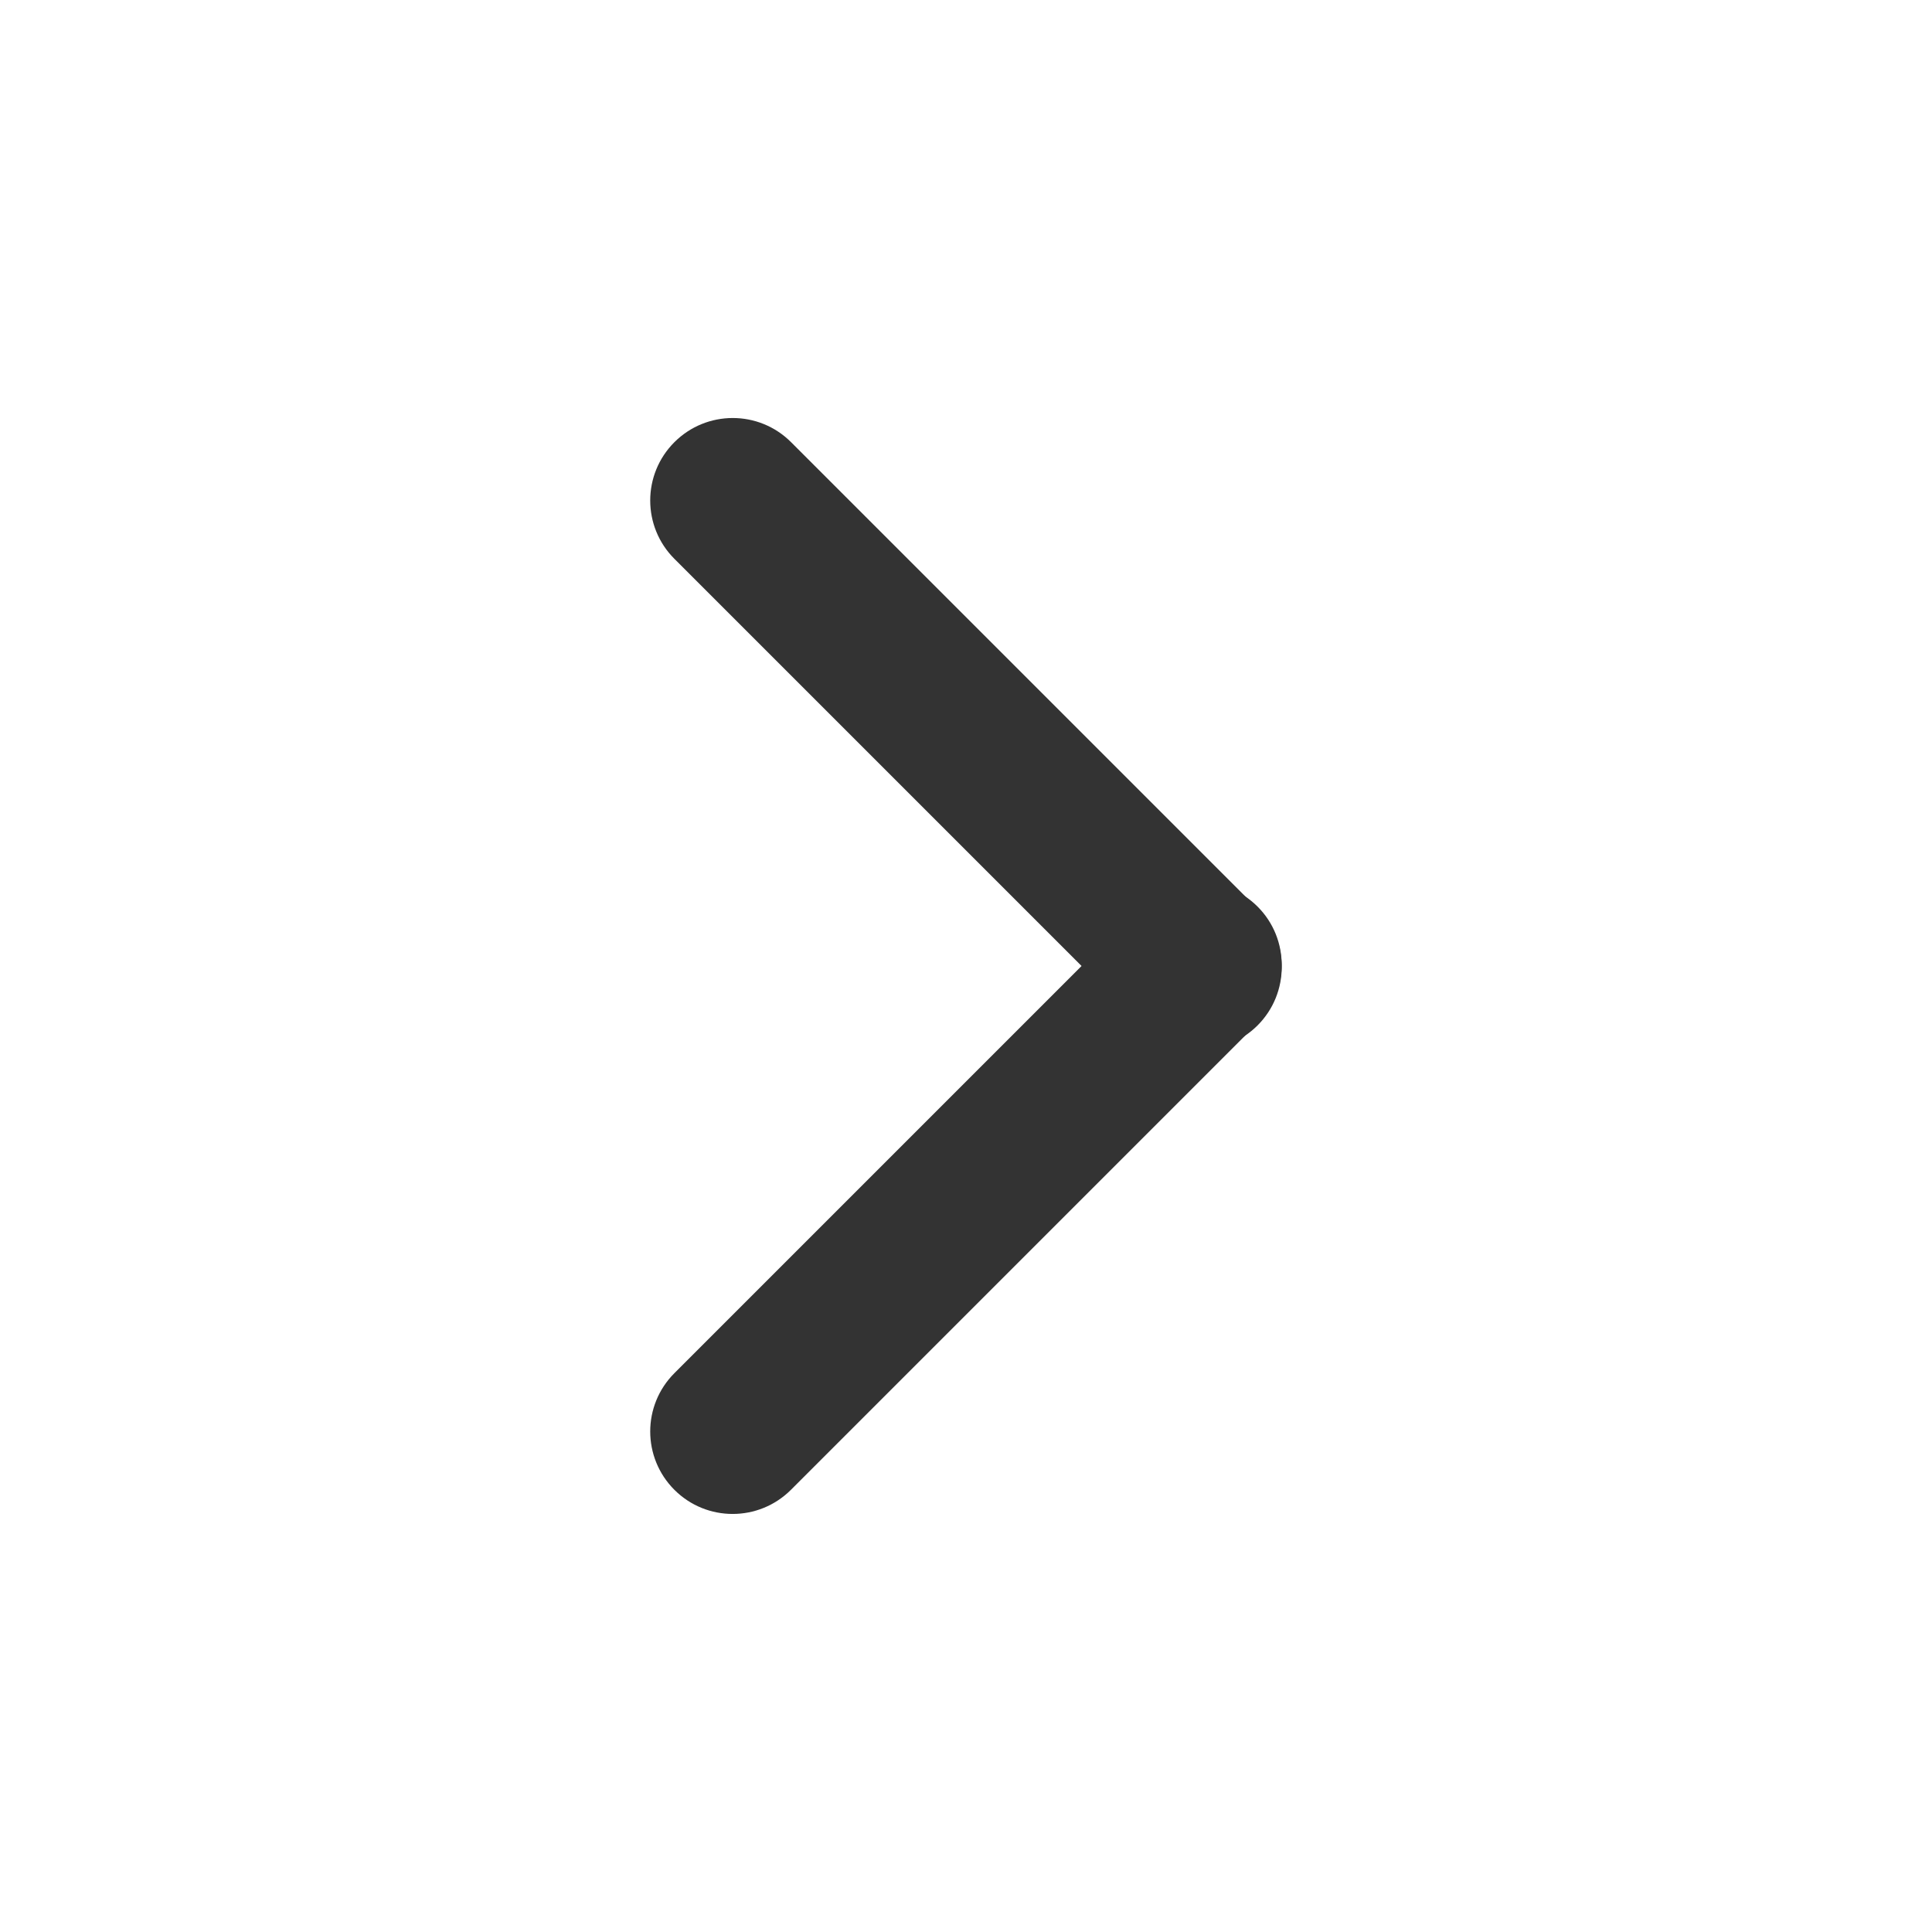
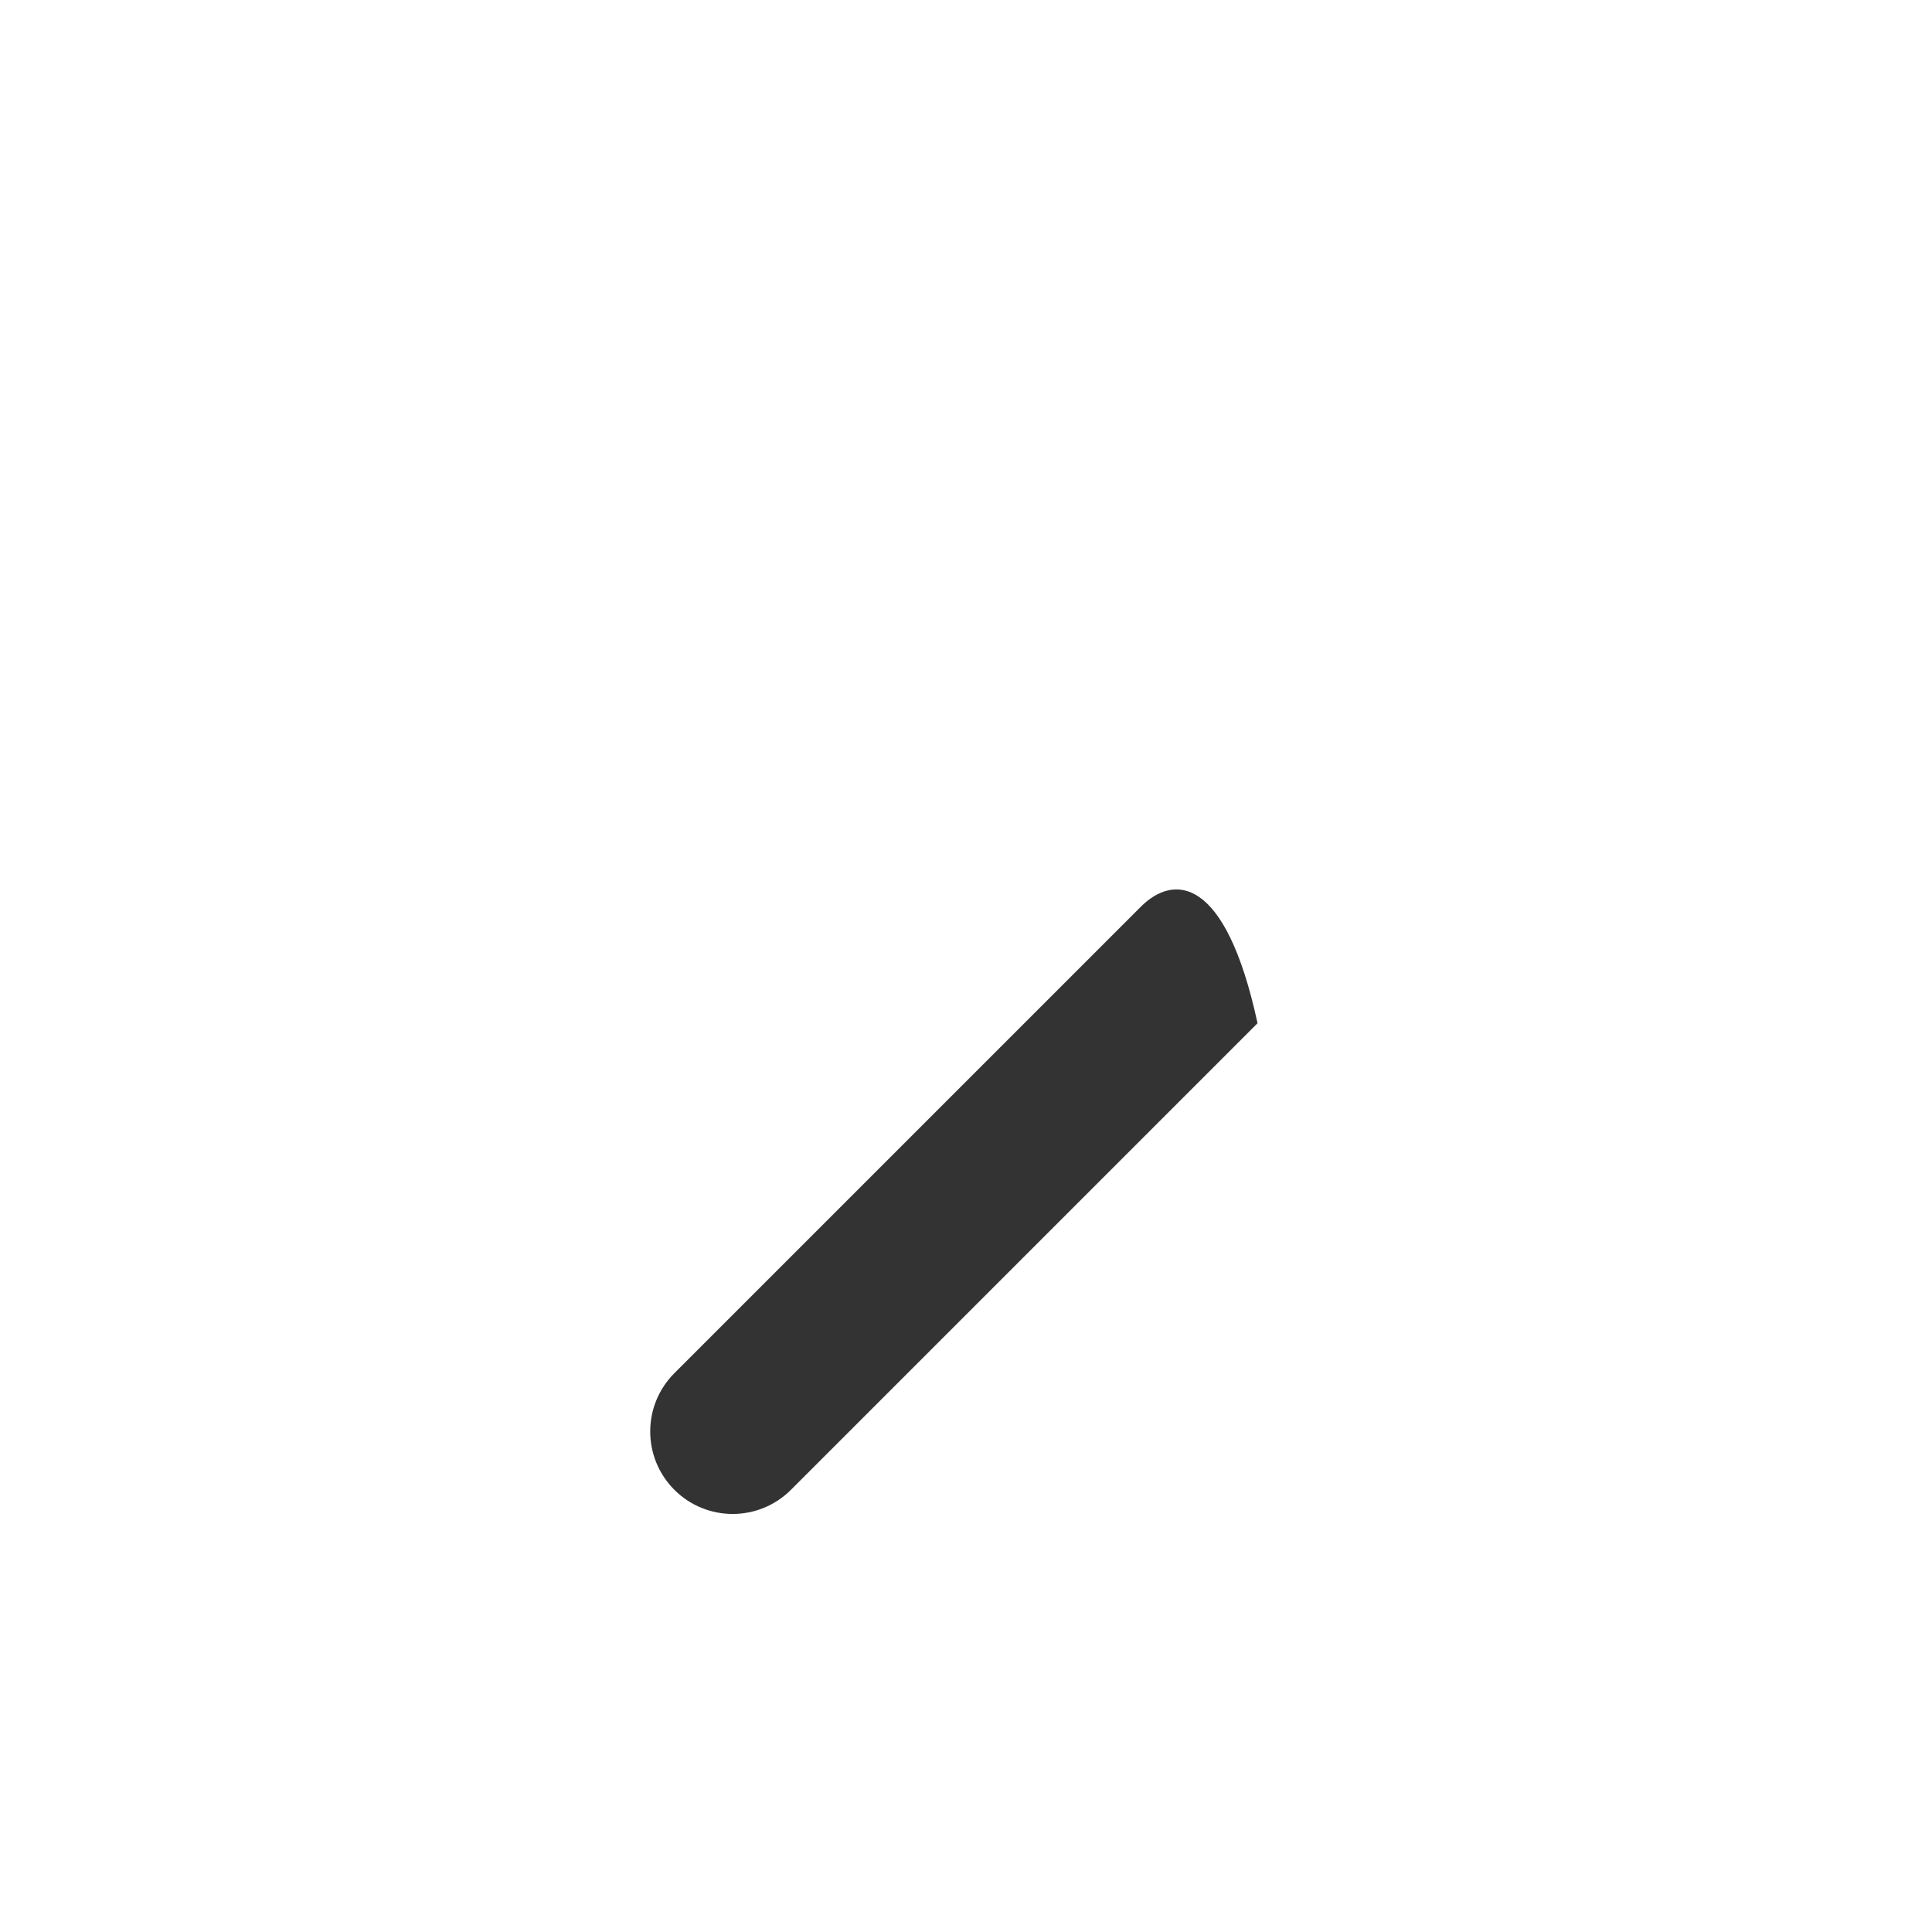
<svg xmlns="http://www.w3.org/2000/svg" width="20px" height="20px" viewBox="0 0 20 20" version="1.1">
  <title>切片</title>
  <g id="页面-1" stroke="none" stroke-width="1" fill="none" fill-rule="evenodd">
    <g id="点击产品弹框" transform="translate(-324, -135)" fill="#333333">
      <g id="编组-12" transform="translate(0, 100)">
        <g id="编组-7" transform="translate(240, 27)">
          <g id="图标/20*20/向下" transform="translate(94, 18) rotate(-90) translate(-94, -18) translate(84, 8)">
            <g id="编组" transform="translate(10, 10) scale(-1, 1) rotate(-90) translate(-10, -10) translate(6.378, 3.974)">
-               <path d="M0.207,2.768 L7.037,2.768 C7.509,2.768 7.891,3.151 7.891,3.622 C7.891,4.094 7.509,4.476 7.037,4.476 L0.207,4.476 C-0.264,4.476 -0.647,4.094 -0.647,3.622 C-0.647,3.151 -0.264,2.768 0.207,2.768 Z" id="矩形" transform="translate(3.622, 3.622) rotate(-45) translate(-3.622, -3.622) " />
-               <path d="M0.207,7.576 L7.037,7.576 C7.509,7.576 7.891,7.958 7.891,8.43 C7.891,8.901 7.509,9.283 7.037,9.283 L0.207,9.283 C-0.264,9.283 -0.647,8.901 -0.647,8.43 C-0.647,7.958 -0.264,7.576 0.207,7.576 Z" id="矩形" transform="translate(3.622, 8.43) rotate(-315) translate(-3.622, -8.43) " />
+               <path d="M0.207,7.576 L7.037,7.576 C7.509,7.576 7.891,7.958 7.891,8.43 C7.891,8.901 7.509,9.283 7.037,9.283 L0.207,9.283 C-0.647,7.958 -0.264,7.576 0.207,7.576 Z" id="矩形" transform="translate(3.622, 8.43) rotate(-315) translate(-3.622, -8.43) " />
            </g>
          </g>
        </g>
      </g>
    </g>
  </g>
</svg>